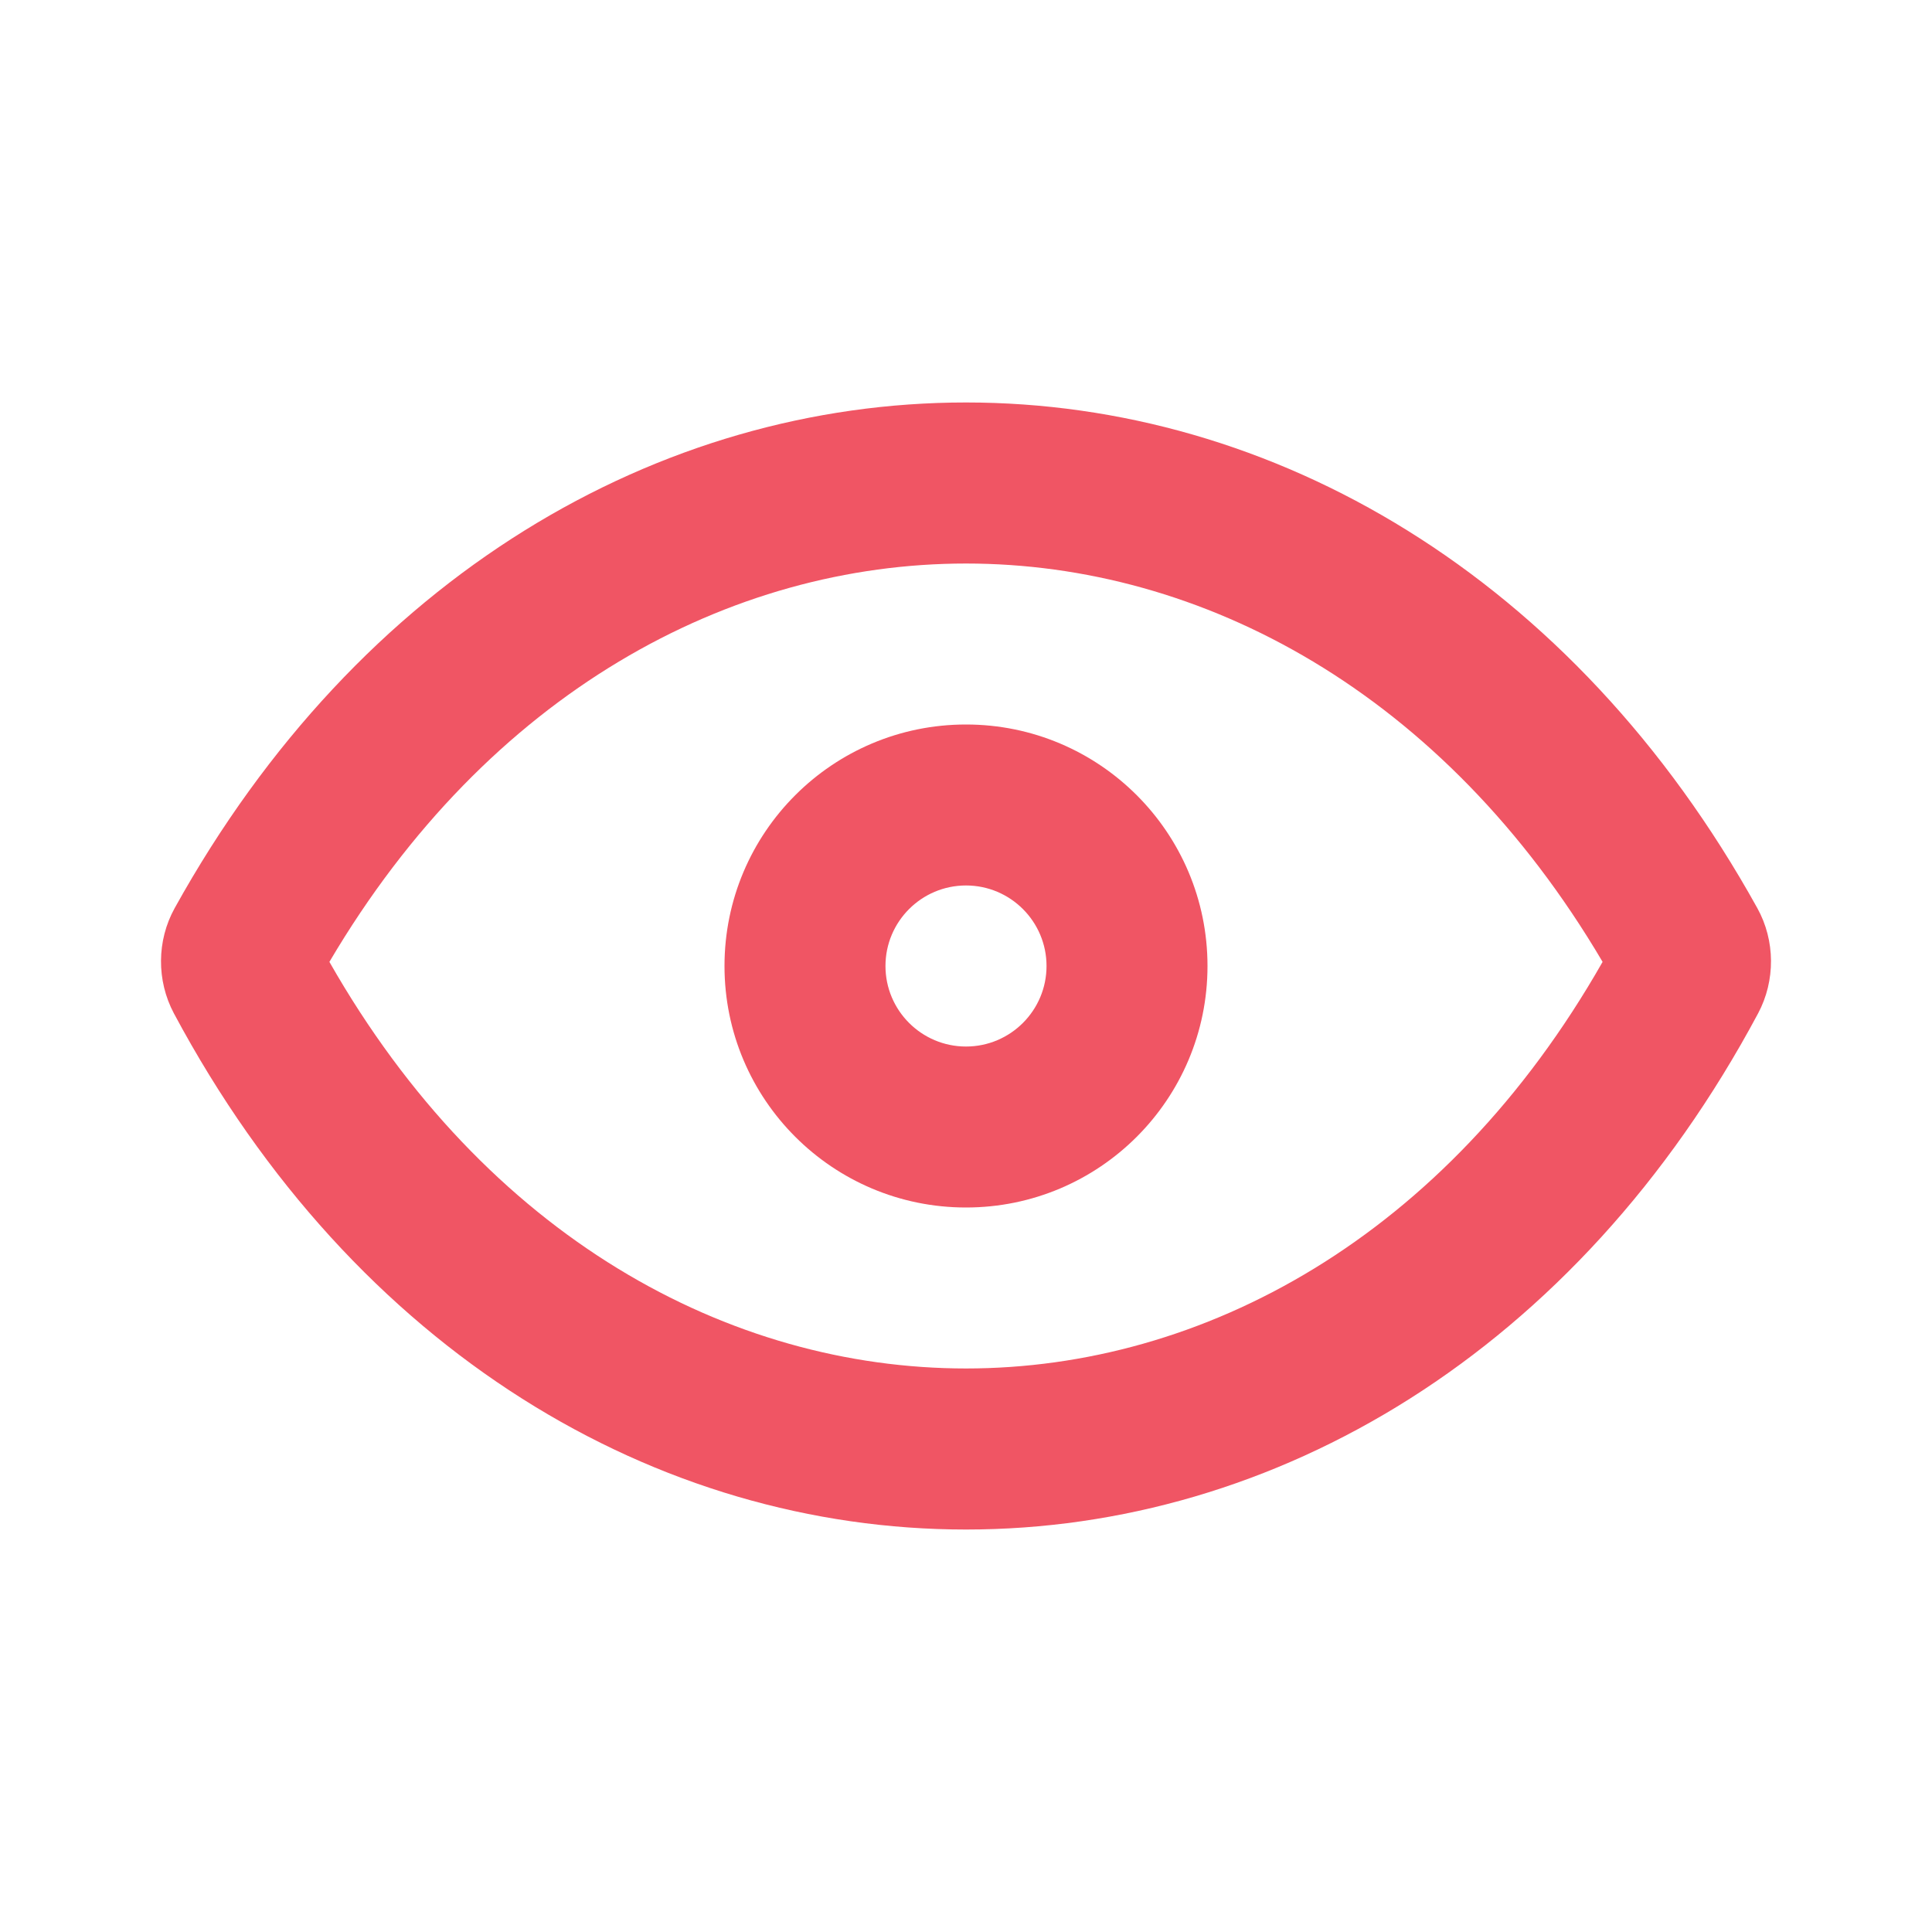
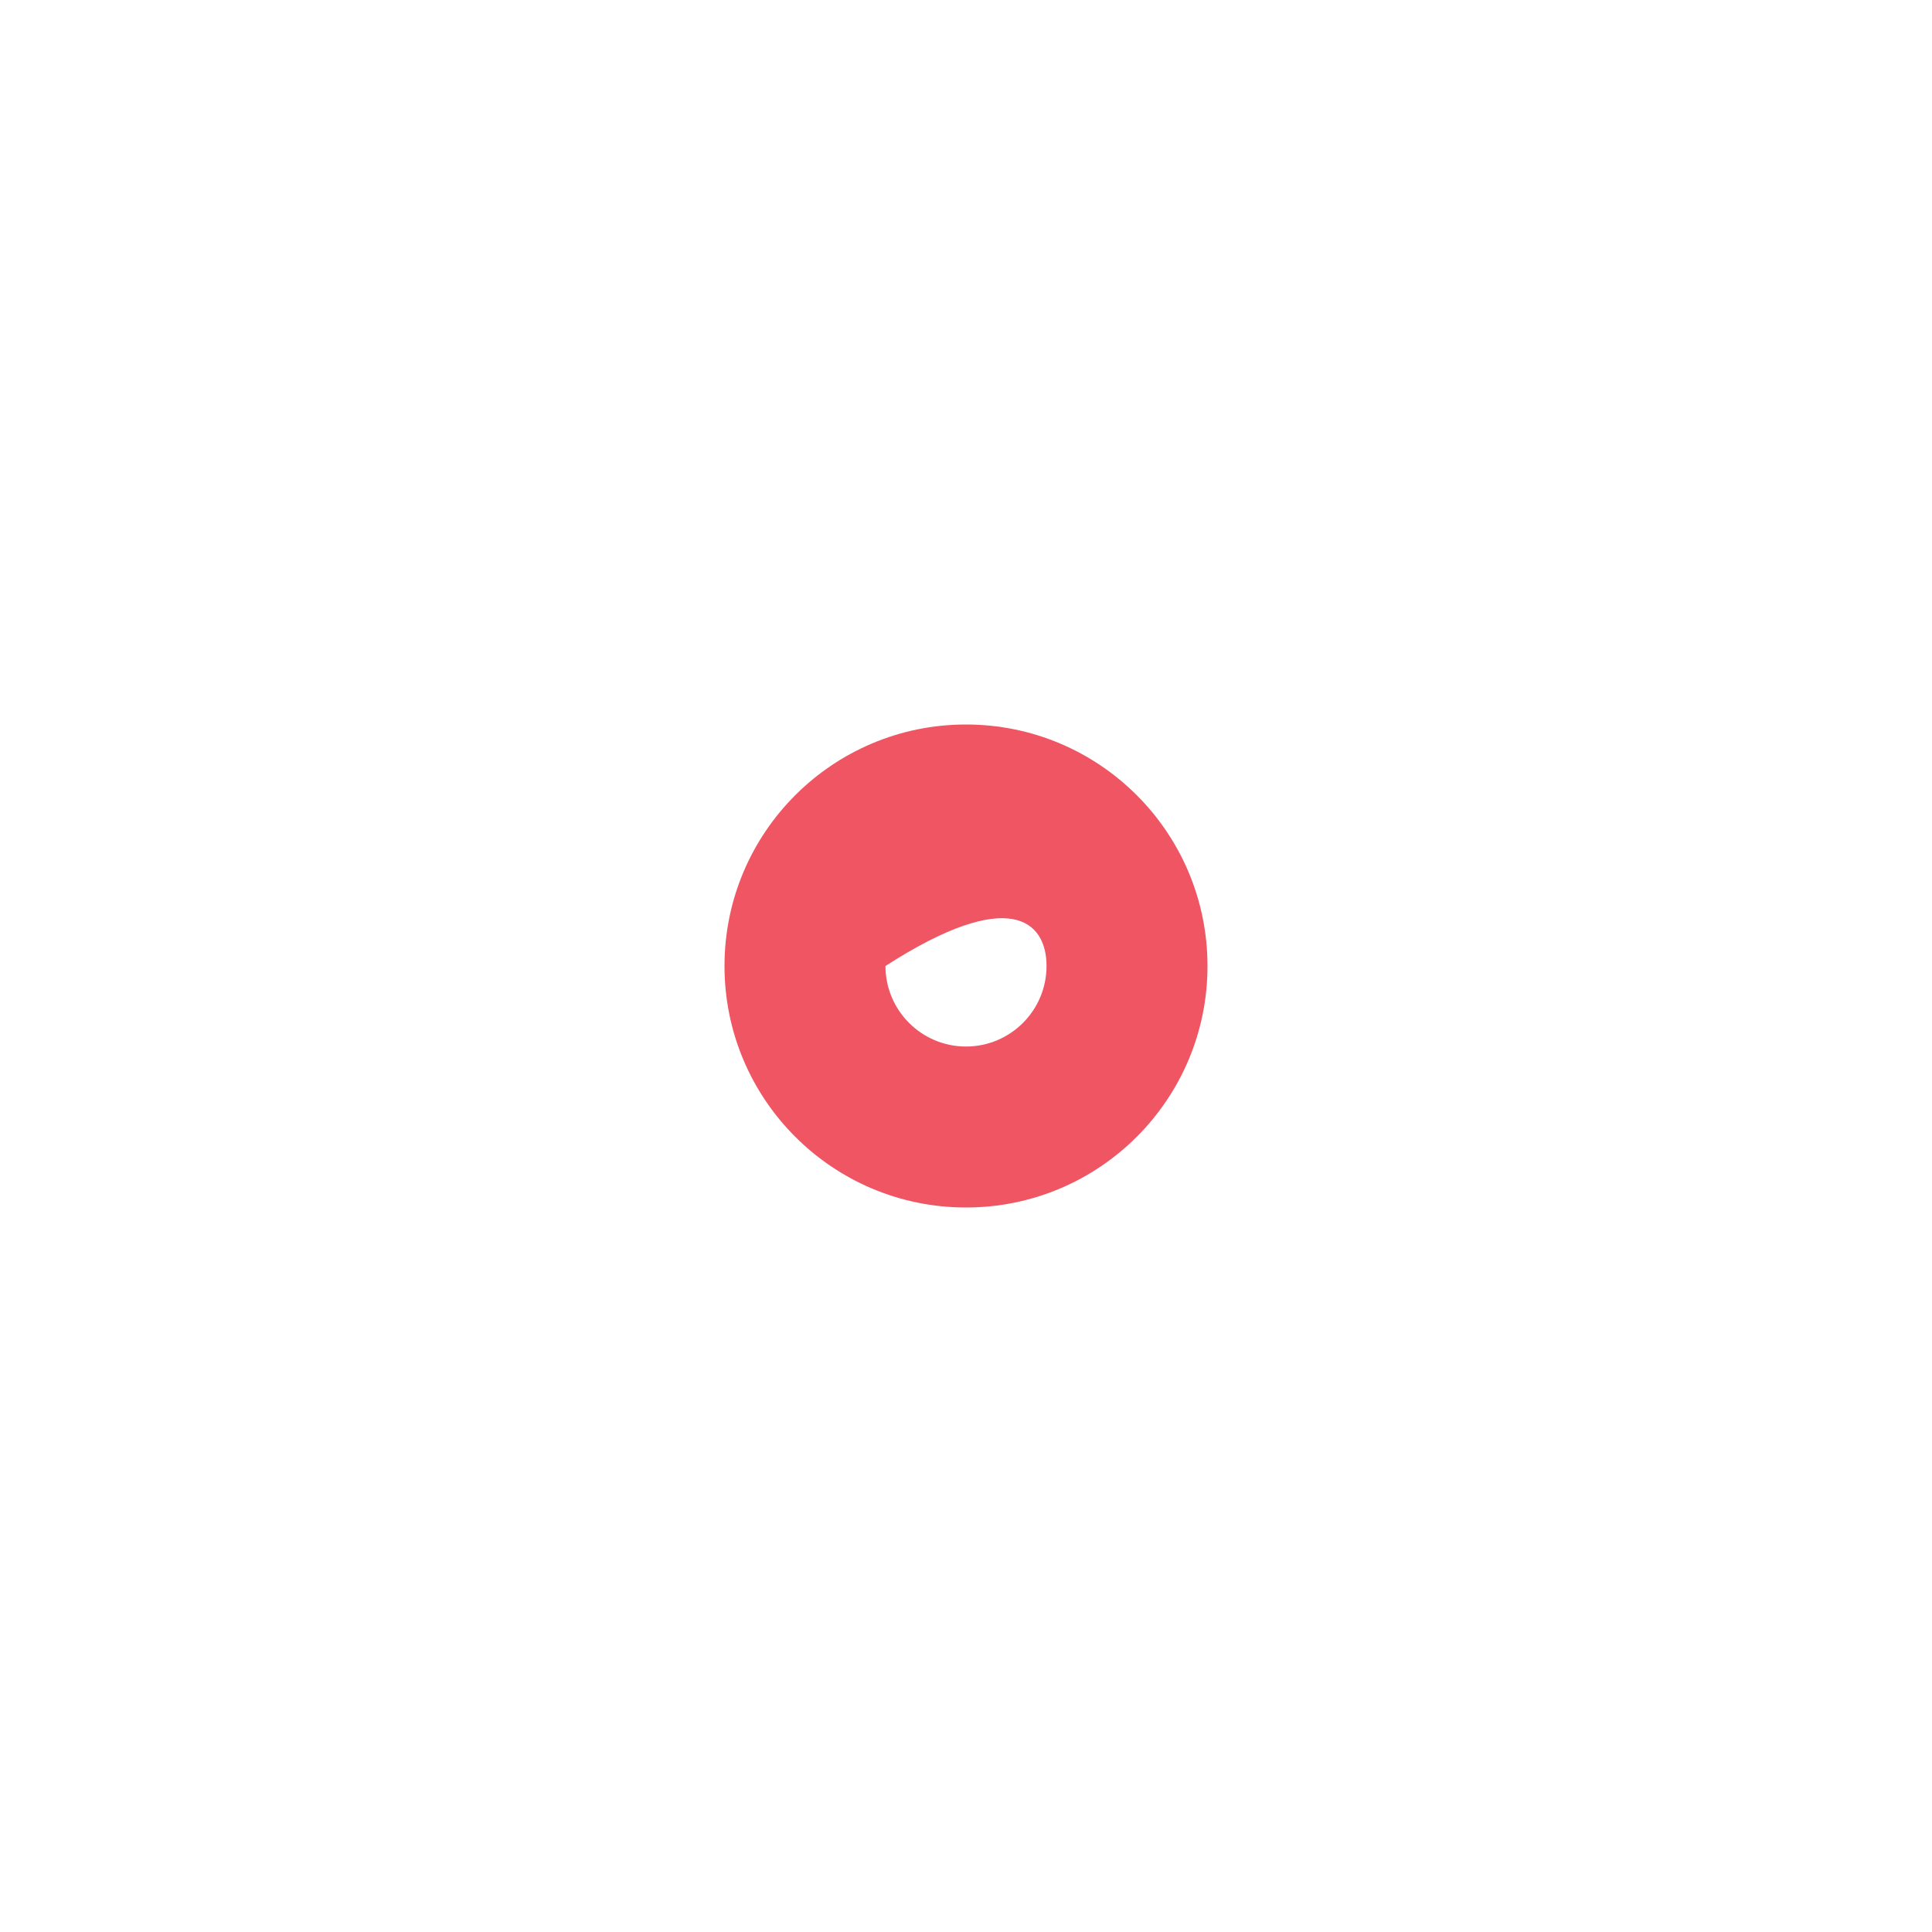
<svg xmlns="http://www.w3.org/2000/svg" width="22" height="22" viewBox="0 0 22 22" fill="none">
-   <path fill-rule="evenodd" clip-rule="evenodd" d="M11 8.25C9.481 8.25 8.25 9.481 8.25 11C8.25 12.519 9.481 13.75 11 13.75C12.519 13.75 13.75 12.519 13.75 11C13.75 9.481 12.519 8.25 11 8.25ZM10.083 11C10.083 10.494 10.494 10.083 11 10.083C11.506 10.083 11.917 10.494 11.917 11C11.917 11.506 11.506 11.917 11 11.917C10.494 11.917 10.083 11.506 10.083 11Z" fill="#F05564" />
-   <path fill-rule="evenodd" clip-rule="evenodd" d="M20.011 10.341C17.913 6.556 14.495 4.583 11 4.583C7.505 4.583 4.087 6.556 1.989 10.341C1.784 10.711 1.782 11.167 1.98 11.539C4.044 15.401 7.483 17.417 11 17.417C14.518 17.417 17.956 15.401 20.02 11.539C20.218 11.167 20.216 10.711 20.011 10.341ZM11 15.583C8.306 15.583 5.537 14.091 3.751 10.953C5.563 7.88 8.317 6.417 11 6.417C13.683 6.417 16.437 7.88 18.249 10.953C16.463 14.091 13.694 15.583 11 15.583Z" fill="#F05564" />
+   <path fill-rule="evenodd" clip-rule="evenodd" d="M11 8.25C9.481 8.25 8.25 9.481 8.25 11C8.25 12.519 9.481 13.75 11 13.75C12.519 13.75 13.75 12.519 13.75 11C13.75 9.481 12.519 8.25 11 8.25ZM10.083 11C11.506 10.083 11.917 10.494 11.917 11C11.917 11.506 11.506 11.917 11 11.917C10.494 11.917 10.083 11.506 10.083 11Z" fill="#F05564" />
</svg>